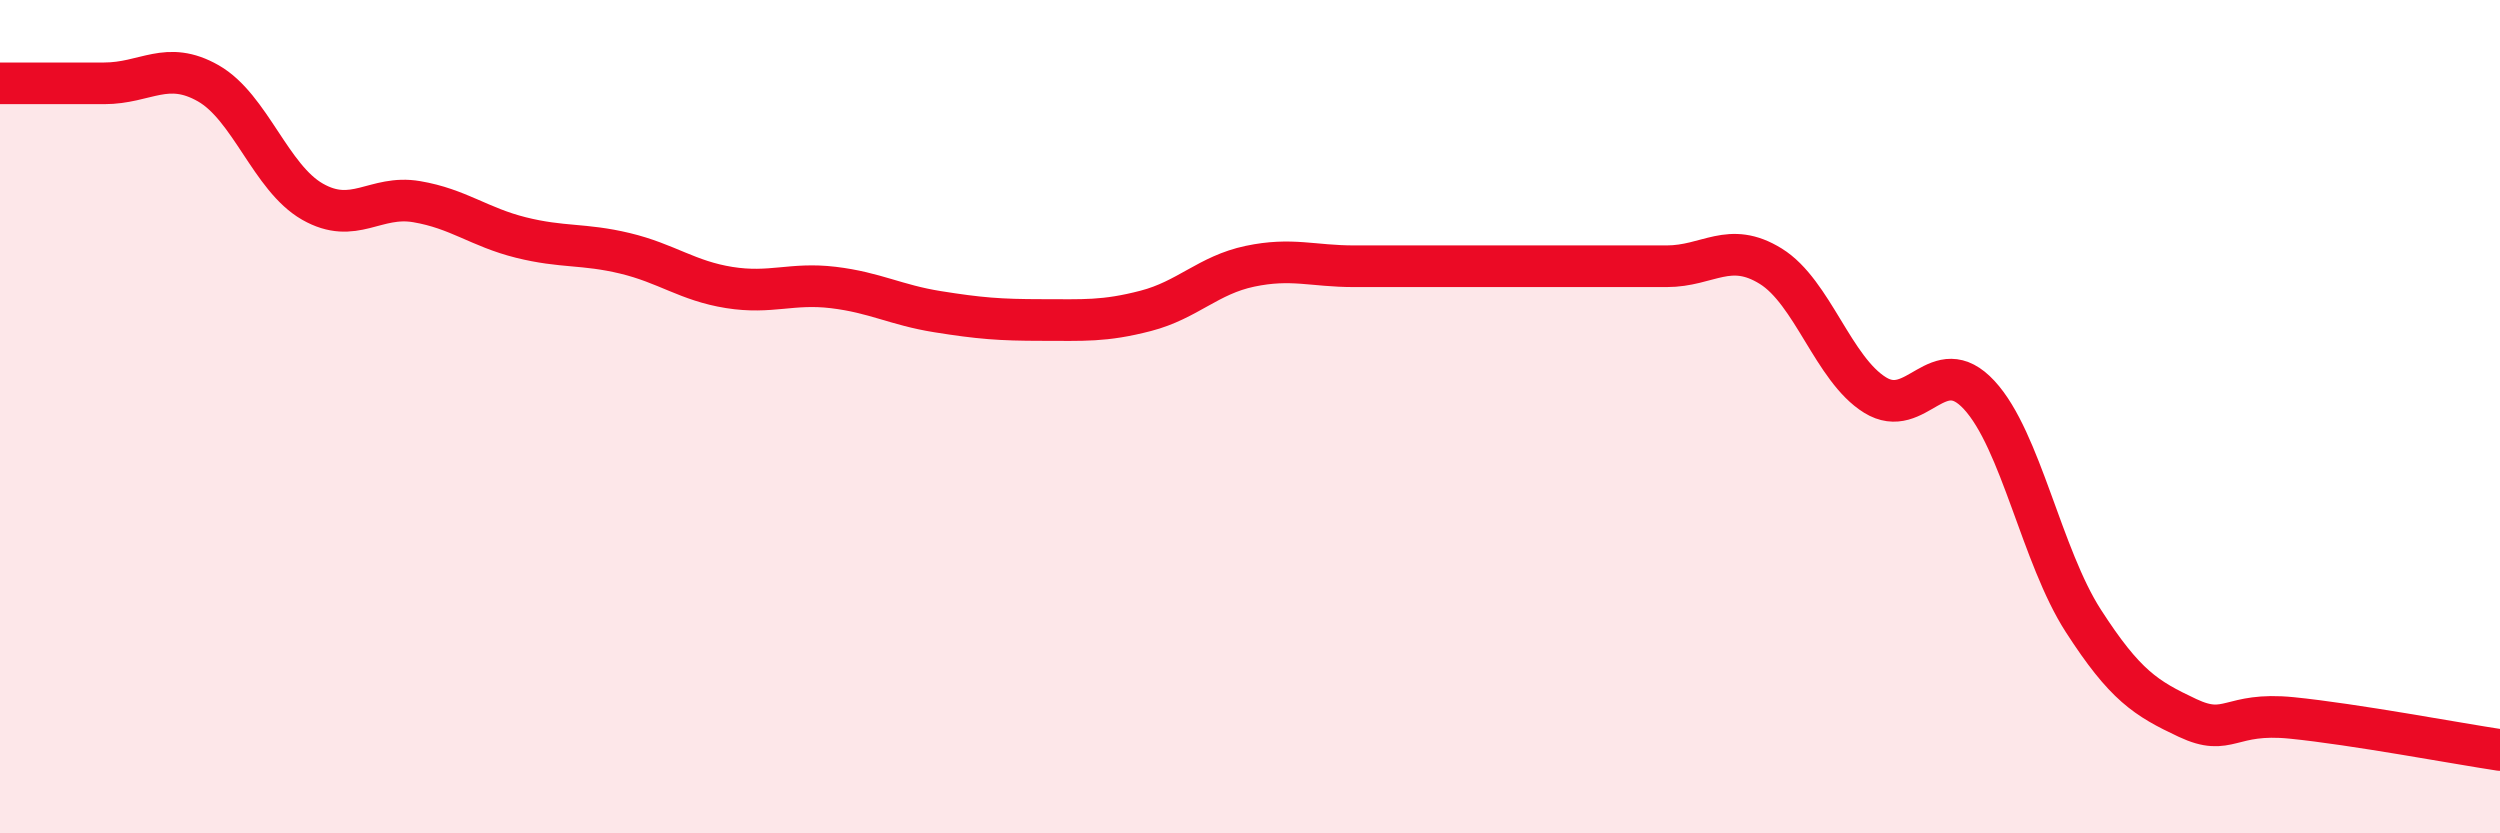
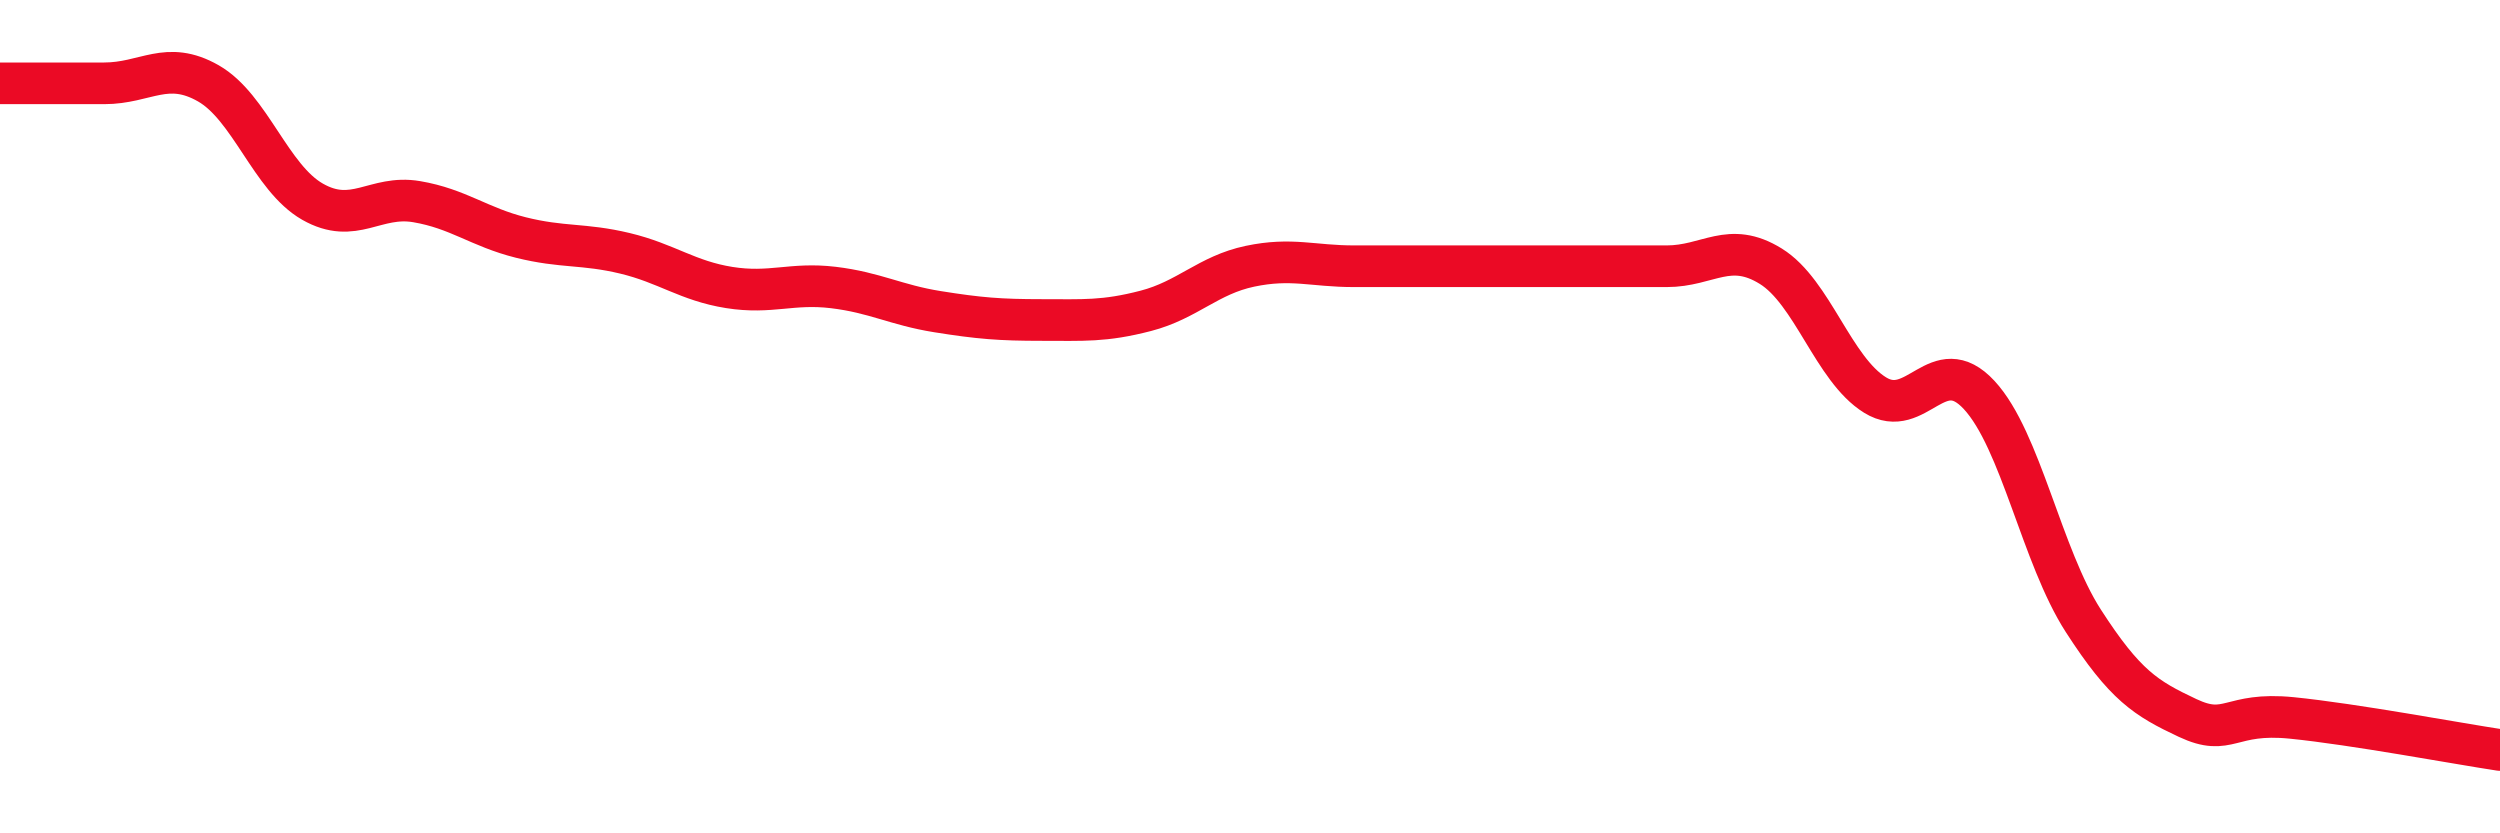
<svg xmlns="http://www.w3.org/2000/svg" width="60" height="20" viewBox="0 0 60 20">
-   <path d="M 0,2 C 0.5,2 1.5,2 2.5,2 C 3.5,2 4,1.43 5,2 C 6,2.57 6.5,4.27 7.5,4.84 C 8.5,5.41 9,4.67 10,4.84 C 11,5.01 11.5,5.45 12.5,5.7 C 13.5,5.95 14,5.84 15,6.08 C 16,6.32 16.5,6.74 17.5,6.9 C 18.5,7.06 19,6.78 20,6.9 C 21,7.02 21.5,7.32 22.5,7.48 C 23.5,7.64 24,7.68 25,7.68 C 26,7.68 26.5,7.72 27.5,7.46 C 28.5,7.2 29,6.6 30,6.39 C 31,6.18 31.5,6.39 32.5,6.39 C 33.5,6.39 34,6.39 35,6.39 C 36,6.39 36.5,6.39 37.5,6.39 C 38.5,6.39 39,6.39 40,6.39 C 41,6.39 41.5,5.77 42.5,6.39 C 43.5,7.01 44,8.86 45,9.48 C 46,10.1 46.5,8.4 47.5,9.48 C 48.5,10.56 49,13.35 50,14.9 C 51,16.45 51.5,16.76 52.5,17.23 C 53.5,17.7 53.5,17.08 55,17.23 C 56.5,17.38 59,17.85 60,18L60 20L0 20Z" fill="#EB0A25" opacity="0.1" stroke-linecap="round" stroke-linejoin="round" />
  <path d="M 0,2 C 0.5,2 1.5,2 2.5,2 C 3.5,2 4,1.43 5,2 C 6,2.57 6.5,4.27 7.5,4.84 C 8.5,5.41 9,4.67 10,4.84 C 11,5.01 11.5,5.45 12.5,5.7 C 13.5,5.95 14,5.84 15,6.08 C 16,6.32 16.5,6.74 17.5,6.9 C 18.5,7.06 19,6.78 20,6.9 C 21,7.02 21.5,7.32 22.5,7.48 C 23.5,7.64 24,7.68 25,7.68 C 26,7.68 26.5,7.72 27.5,7.46 C 28.5,7.2 29,6.6 30,6.39 C 31,6.18 31.5,6.39 32.5,6.39 C 33.5,6.39 34,6.39 35,6.39 C 36,6.39 36.5,6.39 37.5,6.39 C 38.5,6.39 39,6.39 40,6.39 C 41,6.39 41.5,5.77 42.5,6.39 C 43.5,7.01 44,8.86 45,9.48 C 46,10.1 46.5,8.4 47.5,9.48 C 48.5,10.56 49,13.35 50,14.9 C 51,16.45 51.5,16.76 52.5,17.23 C 53.5,17.7 53.5,17.08 55,17.23 C 56.5,17.38 59,17.85 60,18" stroke="#EB0A25" stroke-width="1" fill="none" stroke-linecap="round" stroke-linejoin="round" />
</svg>